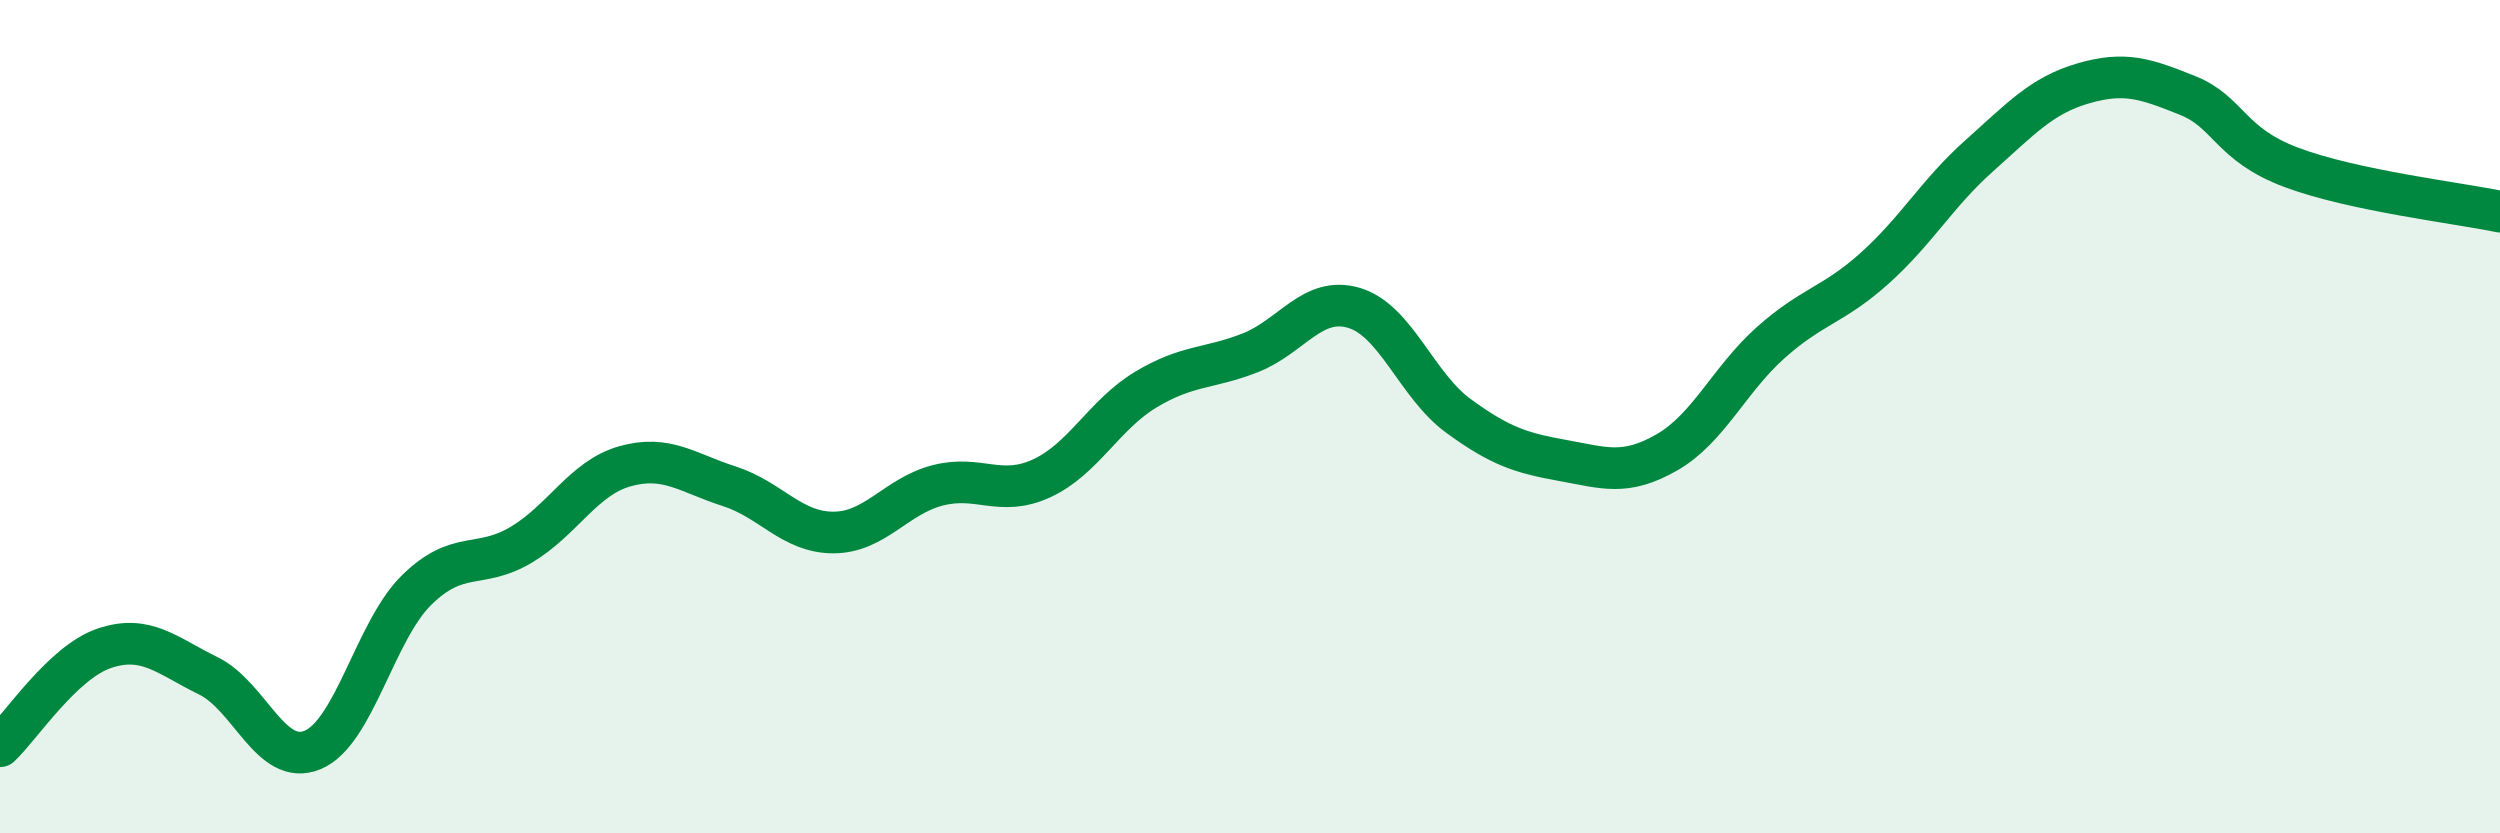
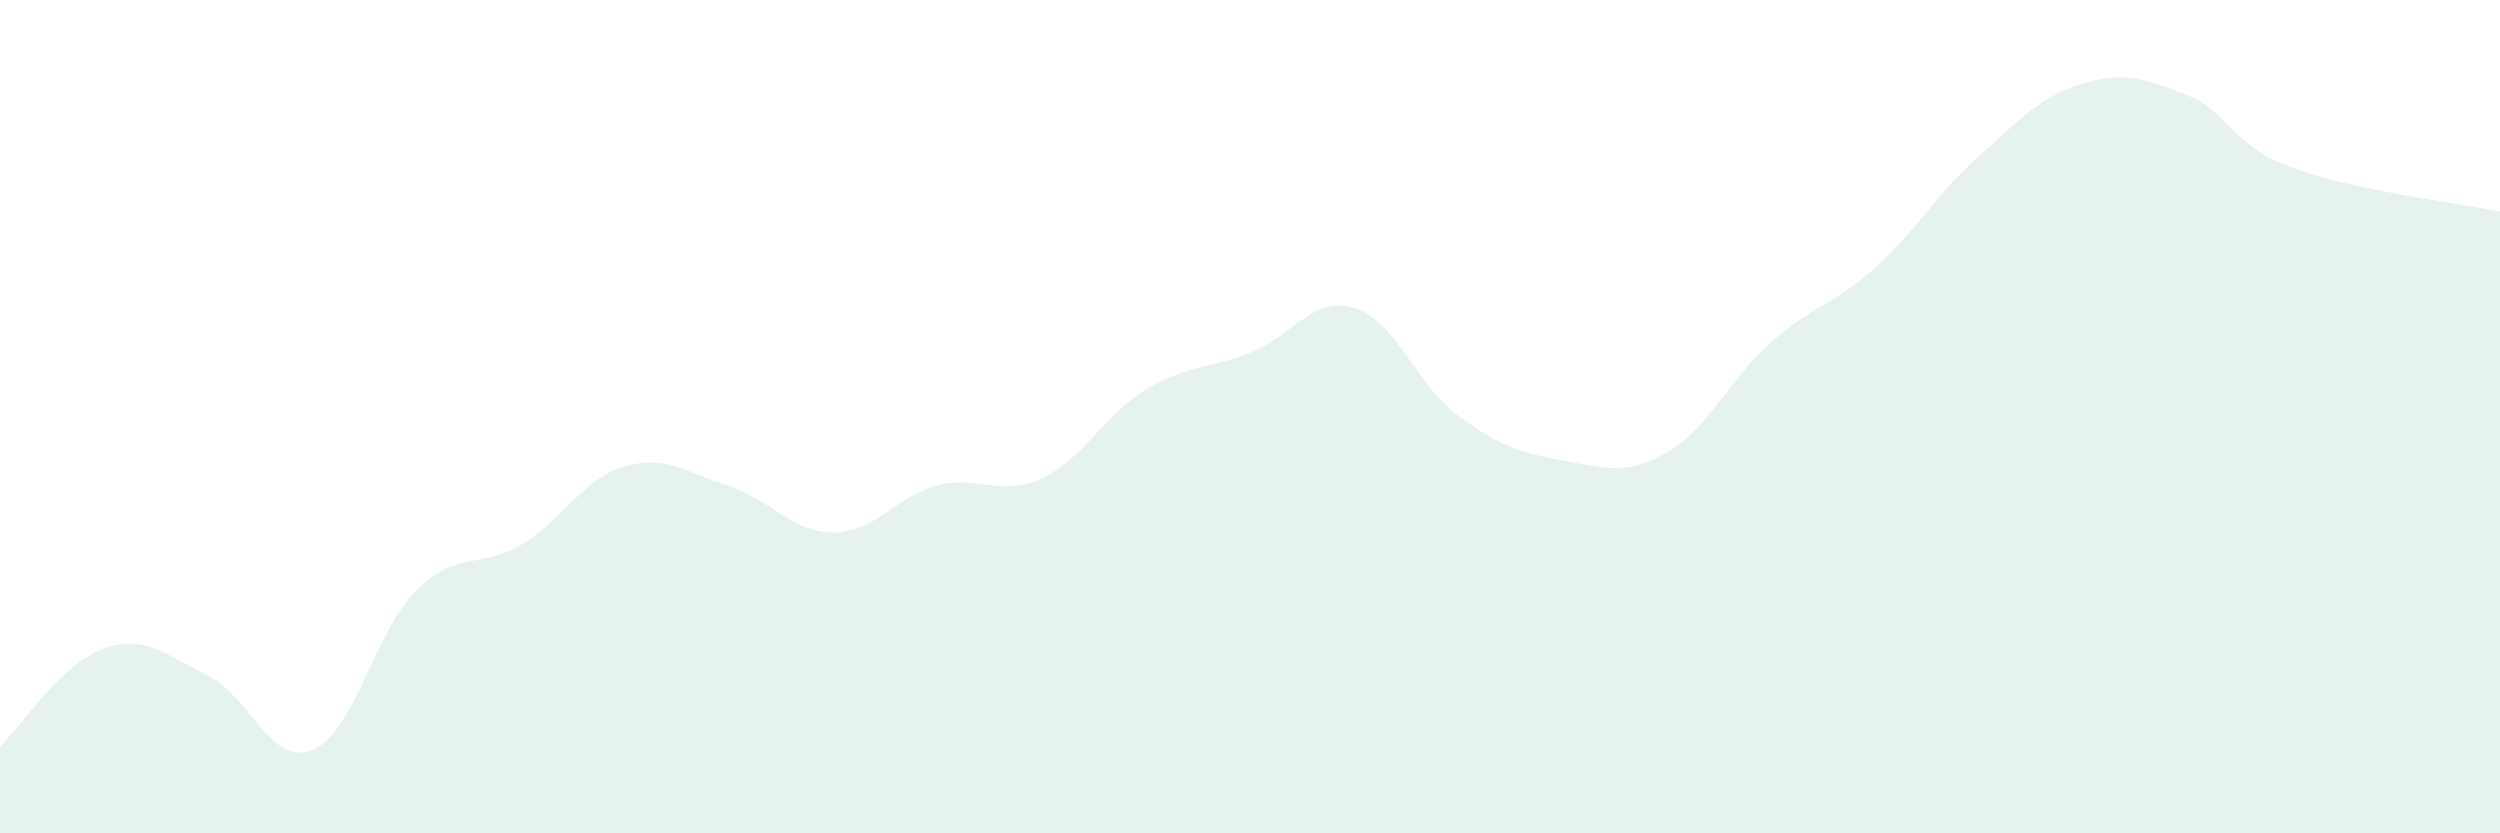
<svg xmlns="http://www.w3.org/2000/svg" width="60" height="20" viewBox="0 0 60 20">
  <path d="M 0,17.91 C 0.5,17.44 1.5,15.9 2.5,15.56 C 3.5,15.22 4,15.73 5,16.22 C 6,16.71 6.5,18.41 7.5,18 C 8.5,17.59 9,15.14 10,14.16 C 11,13.18 11.5,13.67 12.5,13.08 C 13.5,12.49 14,11.47 15,11.19 C 16,10.91 16.5,11.35 17.5,11.67 C 18.5,11.99 19,12.78 20,12.78 C 21,12.78 21.5,11.91 22.5,11.65 C 23.5,11.39 24,11.94 25,11.48 C 26,11.02 26.5,9.95 27.5,9.35 C 28.5,8.75 29,8.86 30,8.47 C 31,8.08 31.5,7.09 32.5,7.39 C 33.5,7.69 34,9.25 35,9.98 C 36,10.71 36.5,10.87 37.5,11.05 C 38.5,11.23 39,11.43 40,10.86 C 41,10.29 41.5,9.11 42.5,8.22 C 43.5,7.33 44,7.33 45,6.43 C 46,5.53 46.5,4.63 47.5,3.74 C 48.5,2.85 49,2.29 50,2 C 51,1.71 51.5,1.89 52.5,2.29 C 53.5,2.69 53.5,3.46 55,4.02 C 56.5,4.58 59,4.87 60,5.08L60 20L0 20Z" fill="#008740" opacity="0.1" stroke-linecap="round" stroke-linejoin="round" />
-   <path d="M 0,17.91 C 0.5,17.44 1.5,15.9 2.5,15.56 C 3.5,15.22 4,15.73 5,16.22 C 6,16.71 6.5,18.41 7.5,18 C 8.5,17.59 9,15.14 10,14.16 C 11,13.18 11.5,13.67 12.5,13.08 C 13.5,12.49 14,11.47 15,11.19 C 16,10.91 16.5,11.35 17.5,11.67 C 18.5,11.99 19,12.78 20,12.78 C 21,12.78 21.5,11.91 22.5,11.65 C 23.5,11.39 24,11.94 25,11.48 C 26,11.02 26.5,9.95 27.5,9.35 C 28.5,8.75 29,8.86 30,8.47 C 31,8.08 31.5,7.09 32.5,7.39 C 33.5,7.69 34,9.25 35,9.98 C 36,10.71 36.5,10.87 37.5,11.05 C 38.5,11.23 39,11.43 40,10.86 C 41,10.29 41.5,9.11 42.5,8.22 C 43.5,7.33 44,7.33 45,6.43 C 46,5.53 46.5,4.63 47.5,3.74 C 48.5,2.85 49,2.29 50,2 C 51,1.71 51.5,1.89 52.5,2.29 C 53.5,2.69 53.5,3.46 55,4.02 C 56.5,4.58 59,4.87 60,5.08" stroke="#008740" stroke-width="1" fill="none" stroke-linecap="round" stroke-linejoin="round" />
</svg>